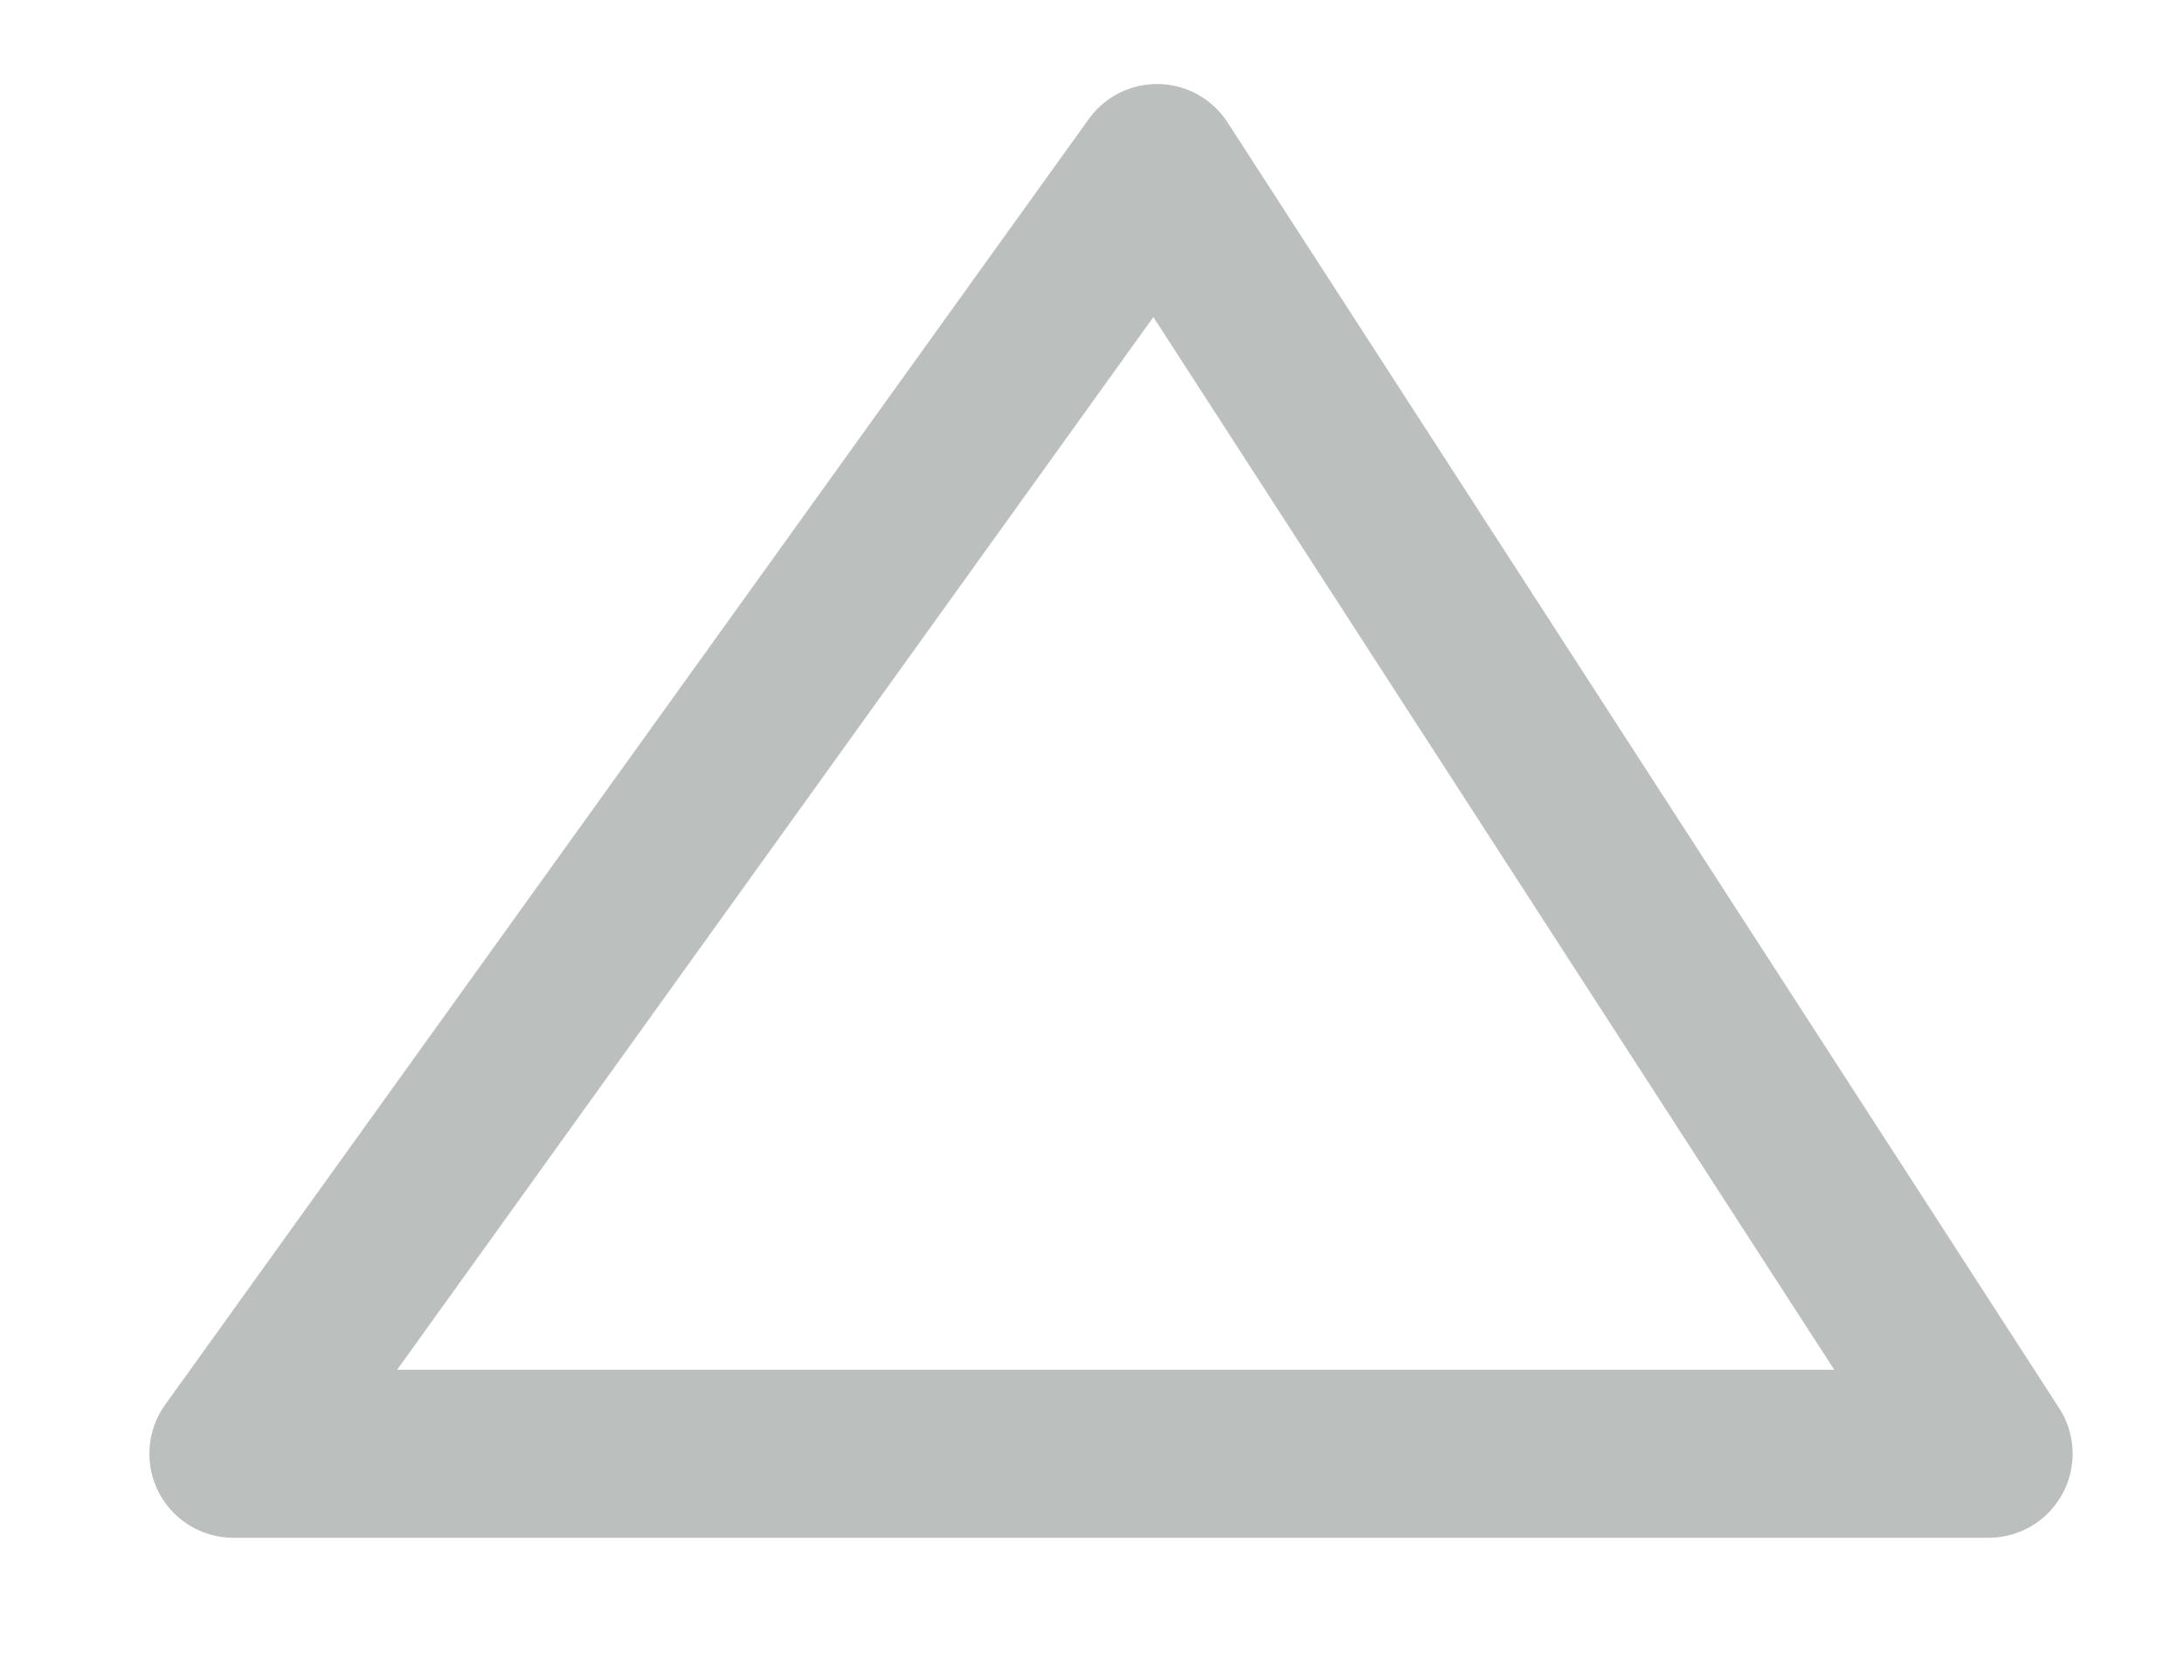
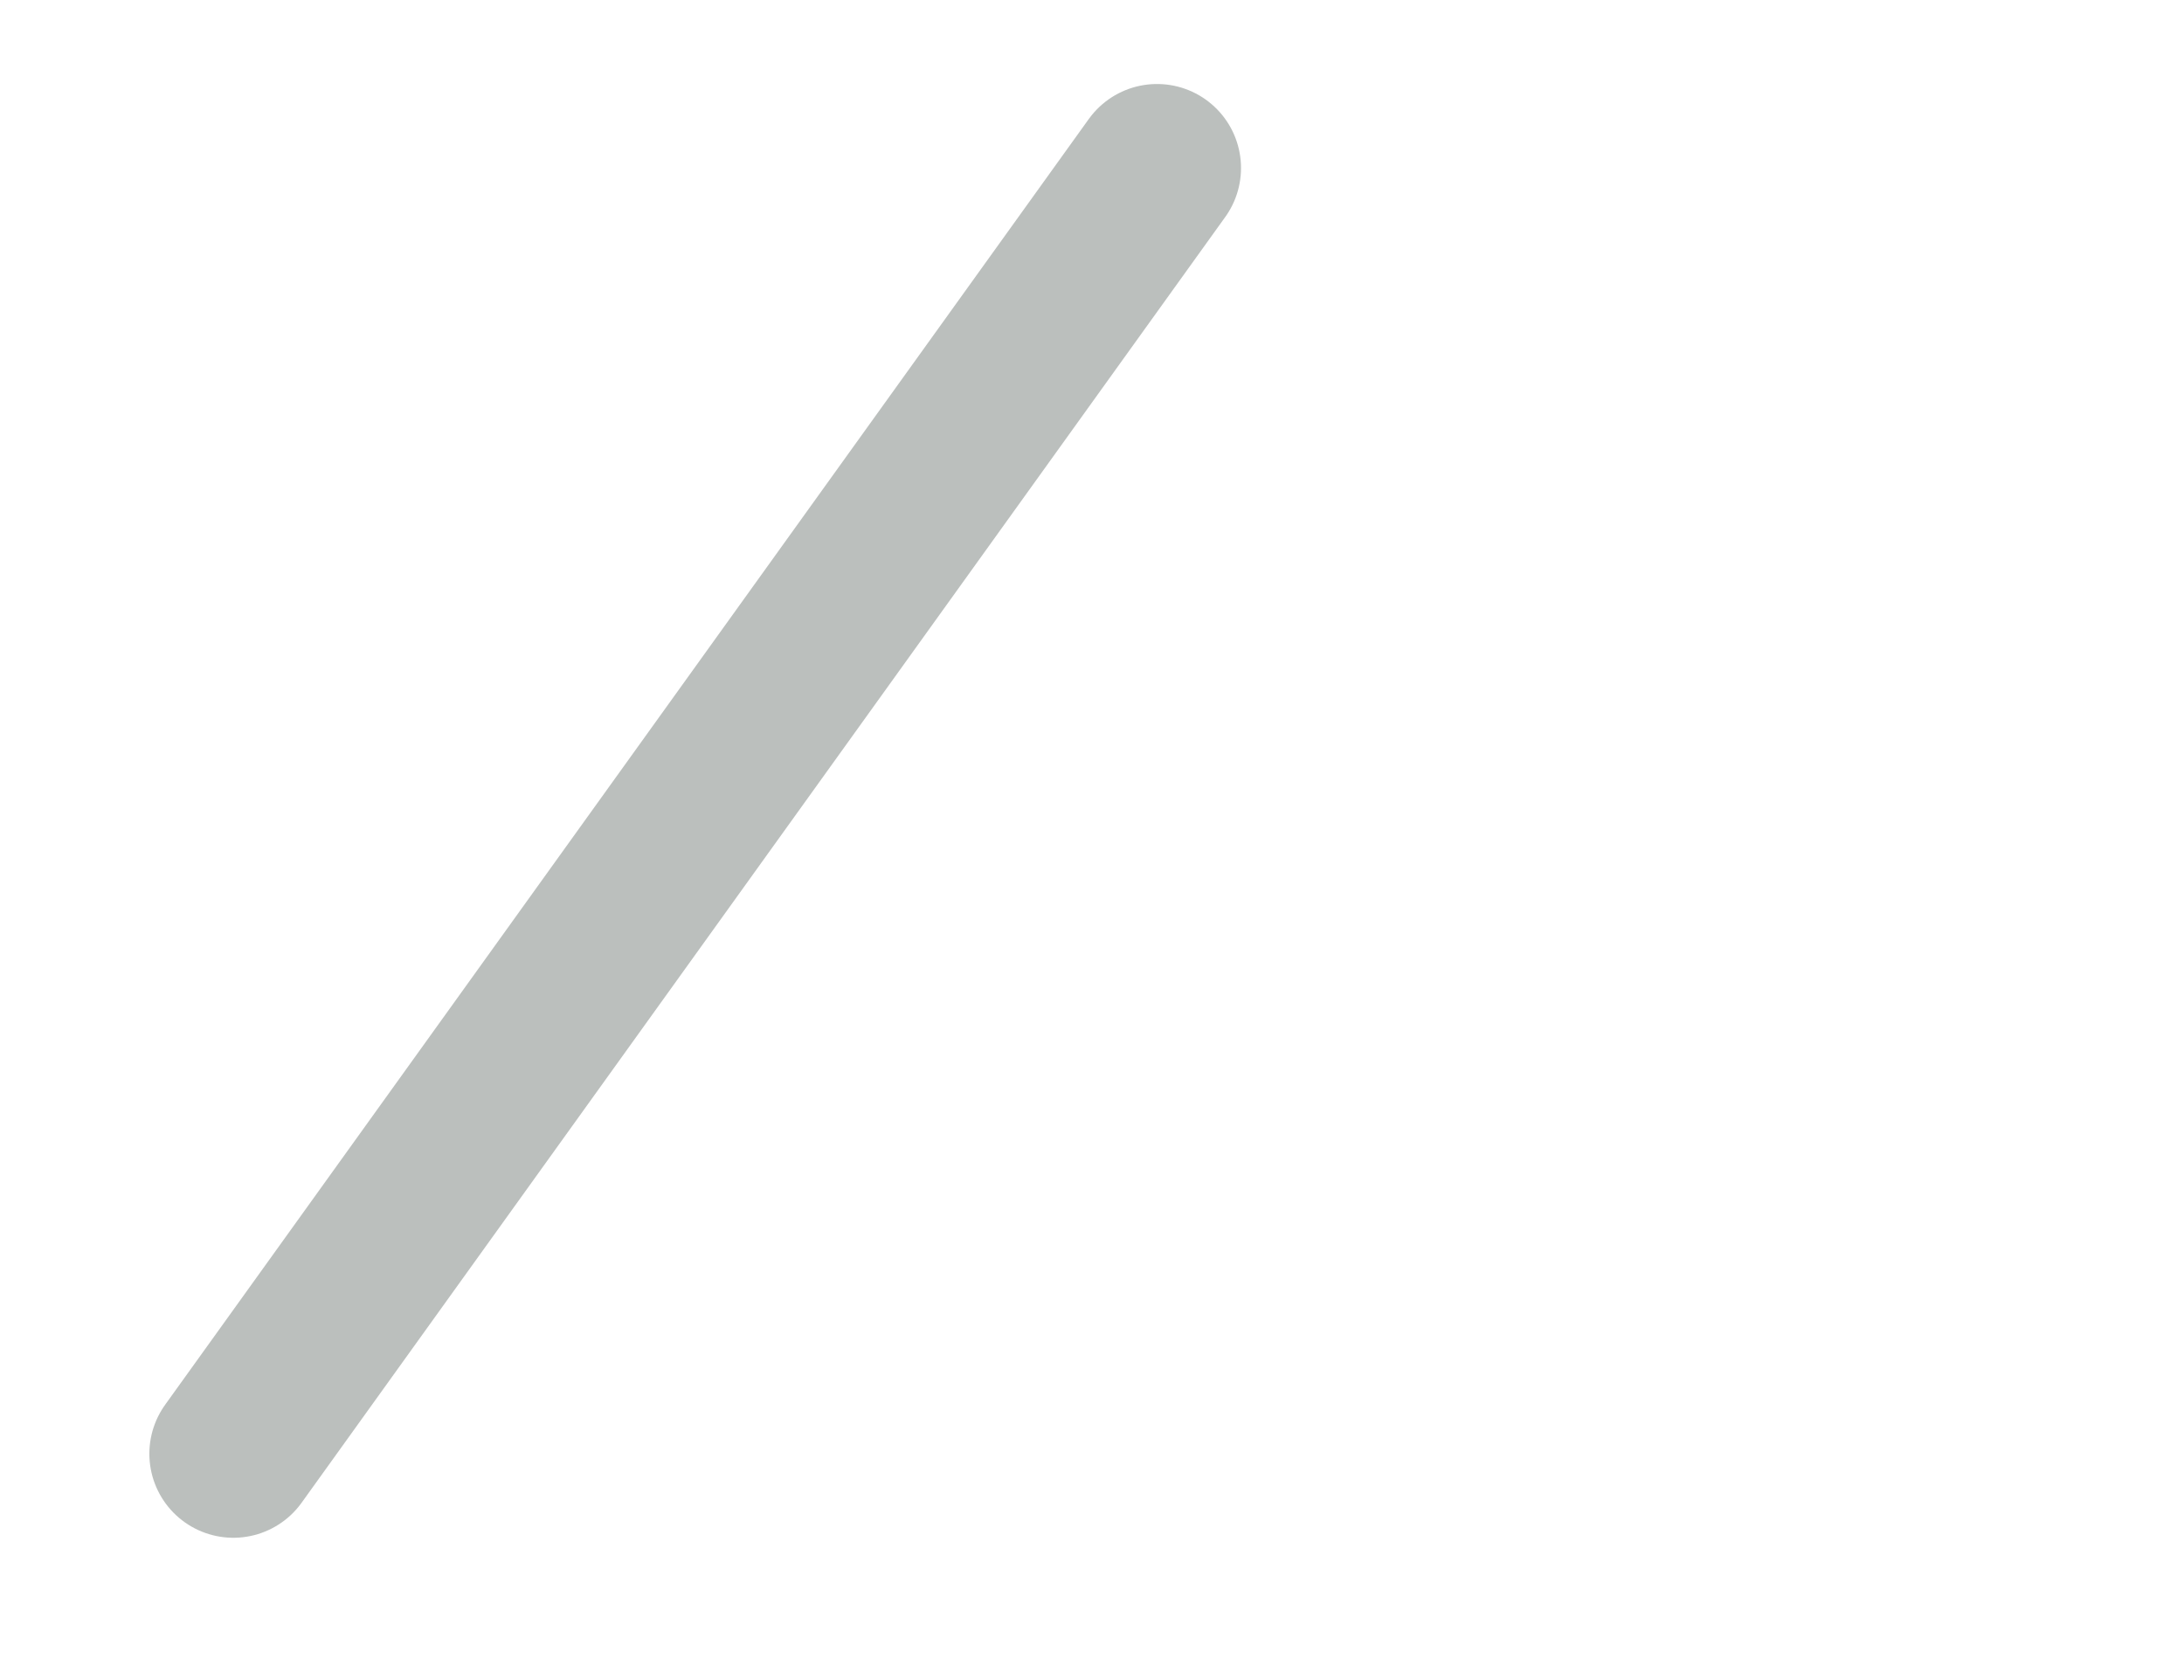
<svg xmlns="http://www.w3.org/2000/svg" width="13" height="10" viewBox="0 0 13 10" fill="none">
-   <path d="M6.887 1L1.389 8.653H11.837L6.887 1Z" stroke="#BBBFBD" stroke-miterlimit="10" stroke-linecap="round" stroke-linejoin="round" />
+   <path d="M6.887 1L1.389 8.653L6.887 1Z" stroke="#BBBFBD" stroke-miterlimit="10" stroke-linecap="round" stroke-linejoin="round" />
</svg>